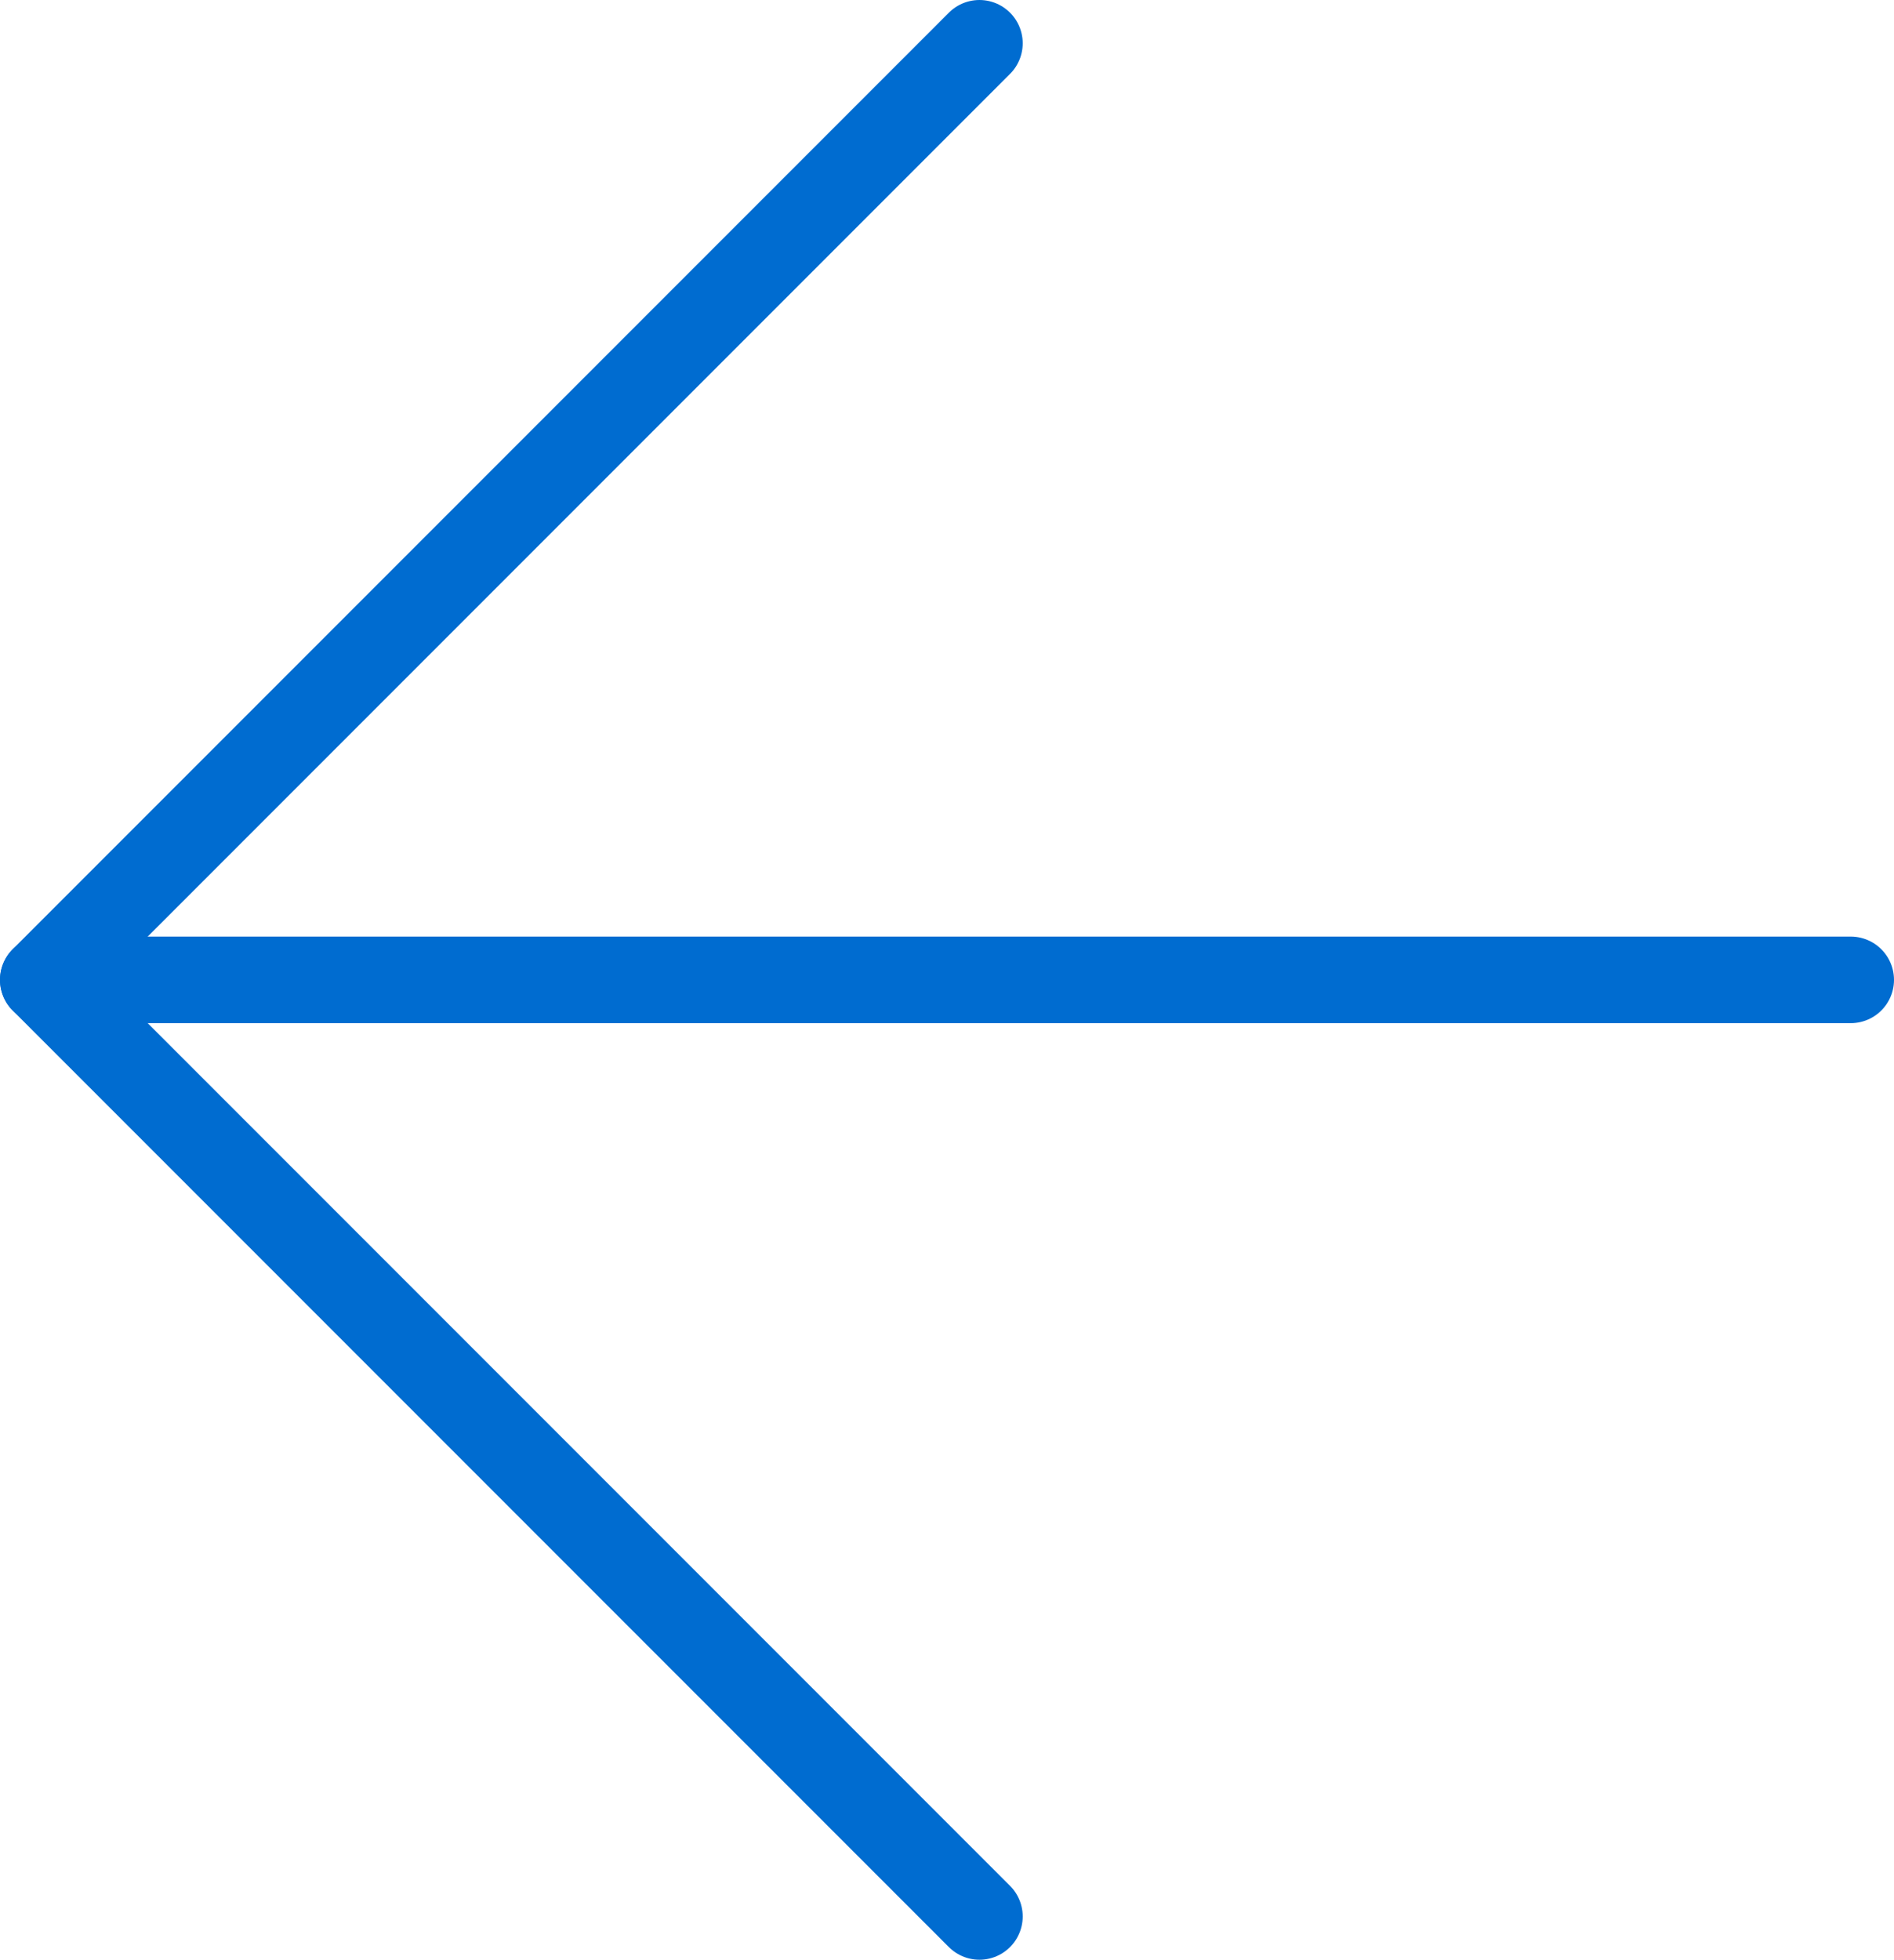
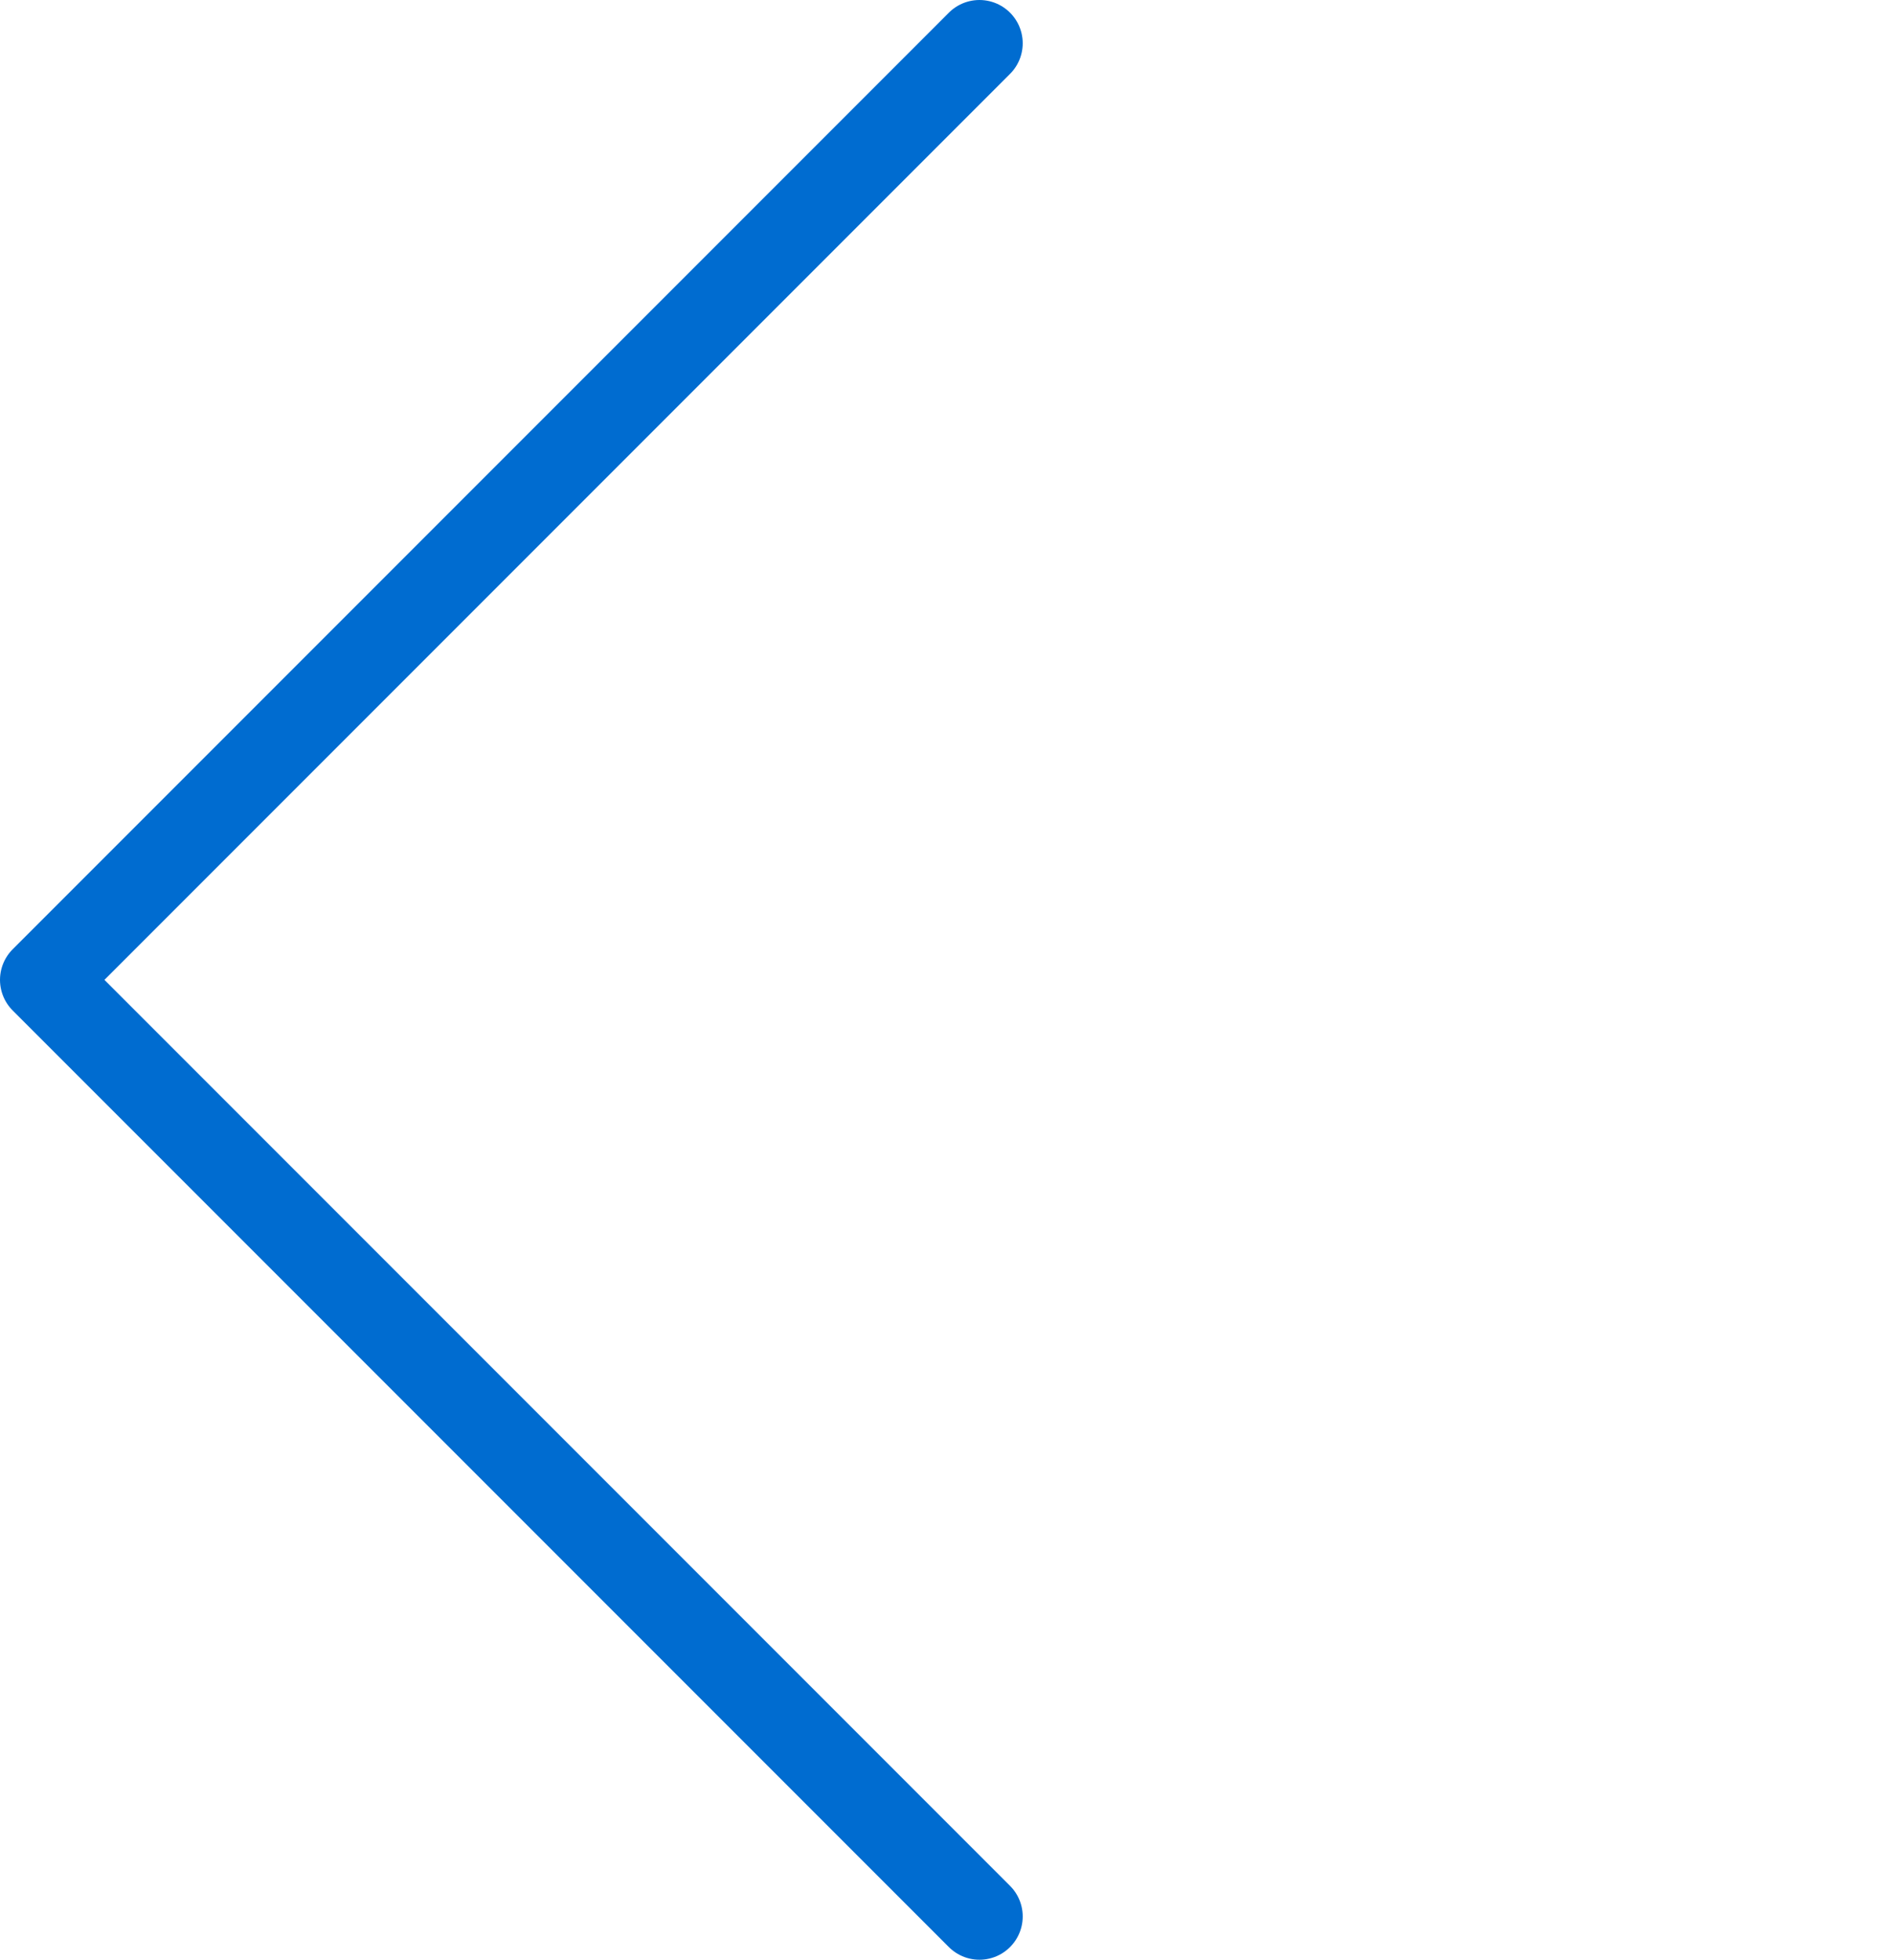
<svg xmlns="http://www.w3.org/2000/svg" viewBox="0 0 21.89 22.64">
  <defs>
    <style>.cls-1{fill:none;stroke:#006cd0;stroke-linecap:round;stroke-linejoin:round;}</style>
  </defs>
  <g id="Слой_2" data-name="Слой 2">
    <g id="Layer_1" data-name="Layer 1">
      <polyline class="cls-1" points="11.32 22.14 0.5 11.32 11.32 0.5" />
-       <line class="cls-1" x1="0.5" y1="11.32" x2="21.39" y2="11.32" />
    </g>
  </g>
</svg>